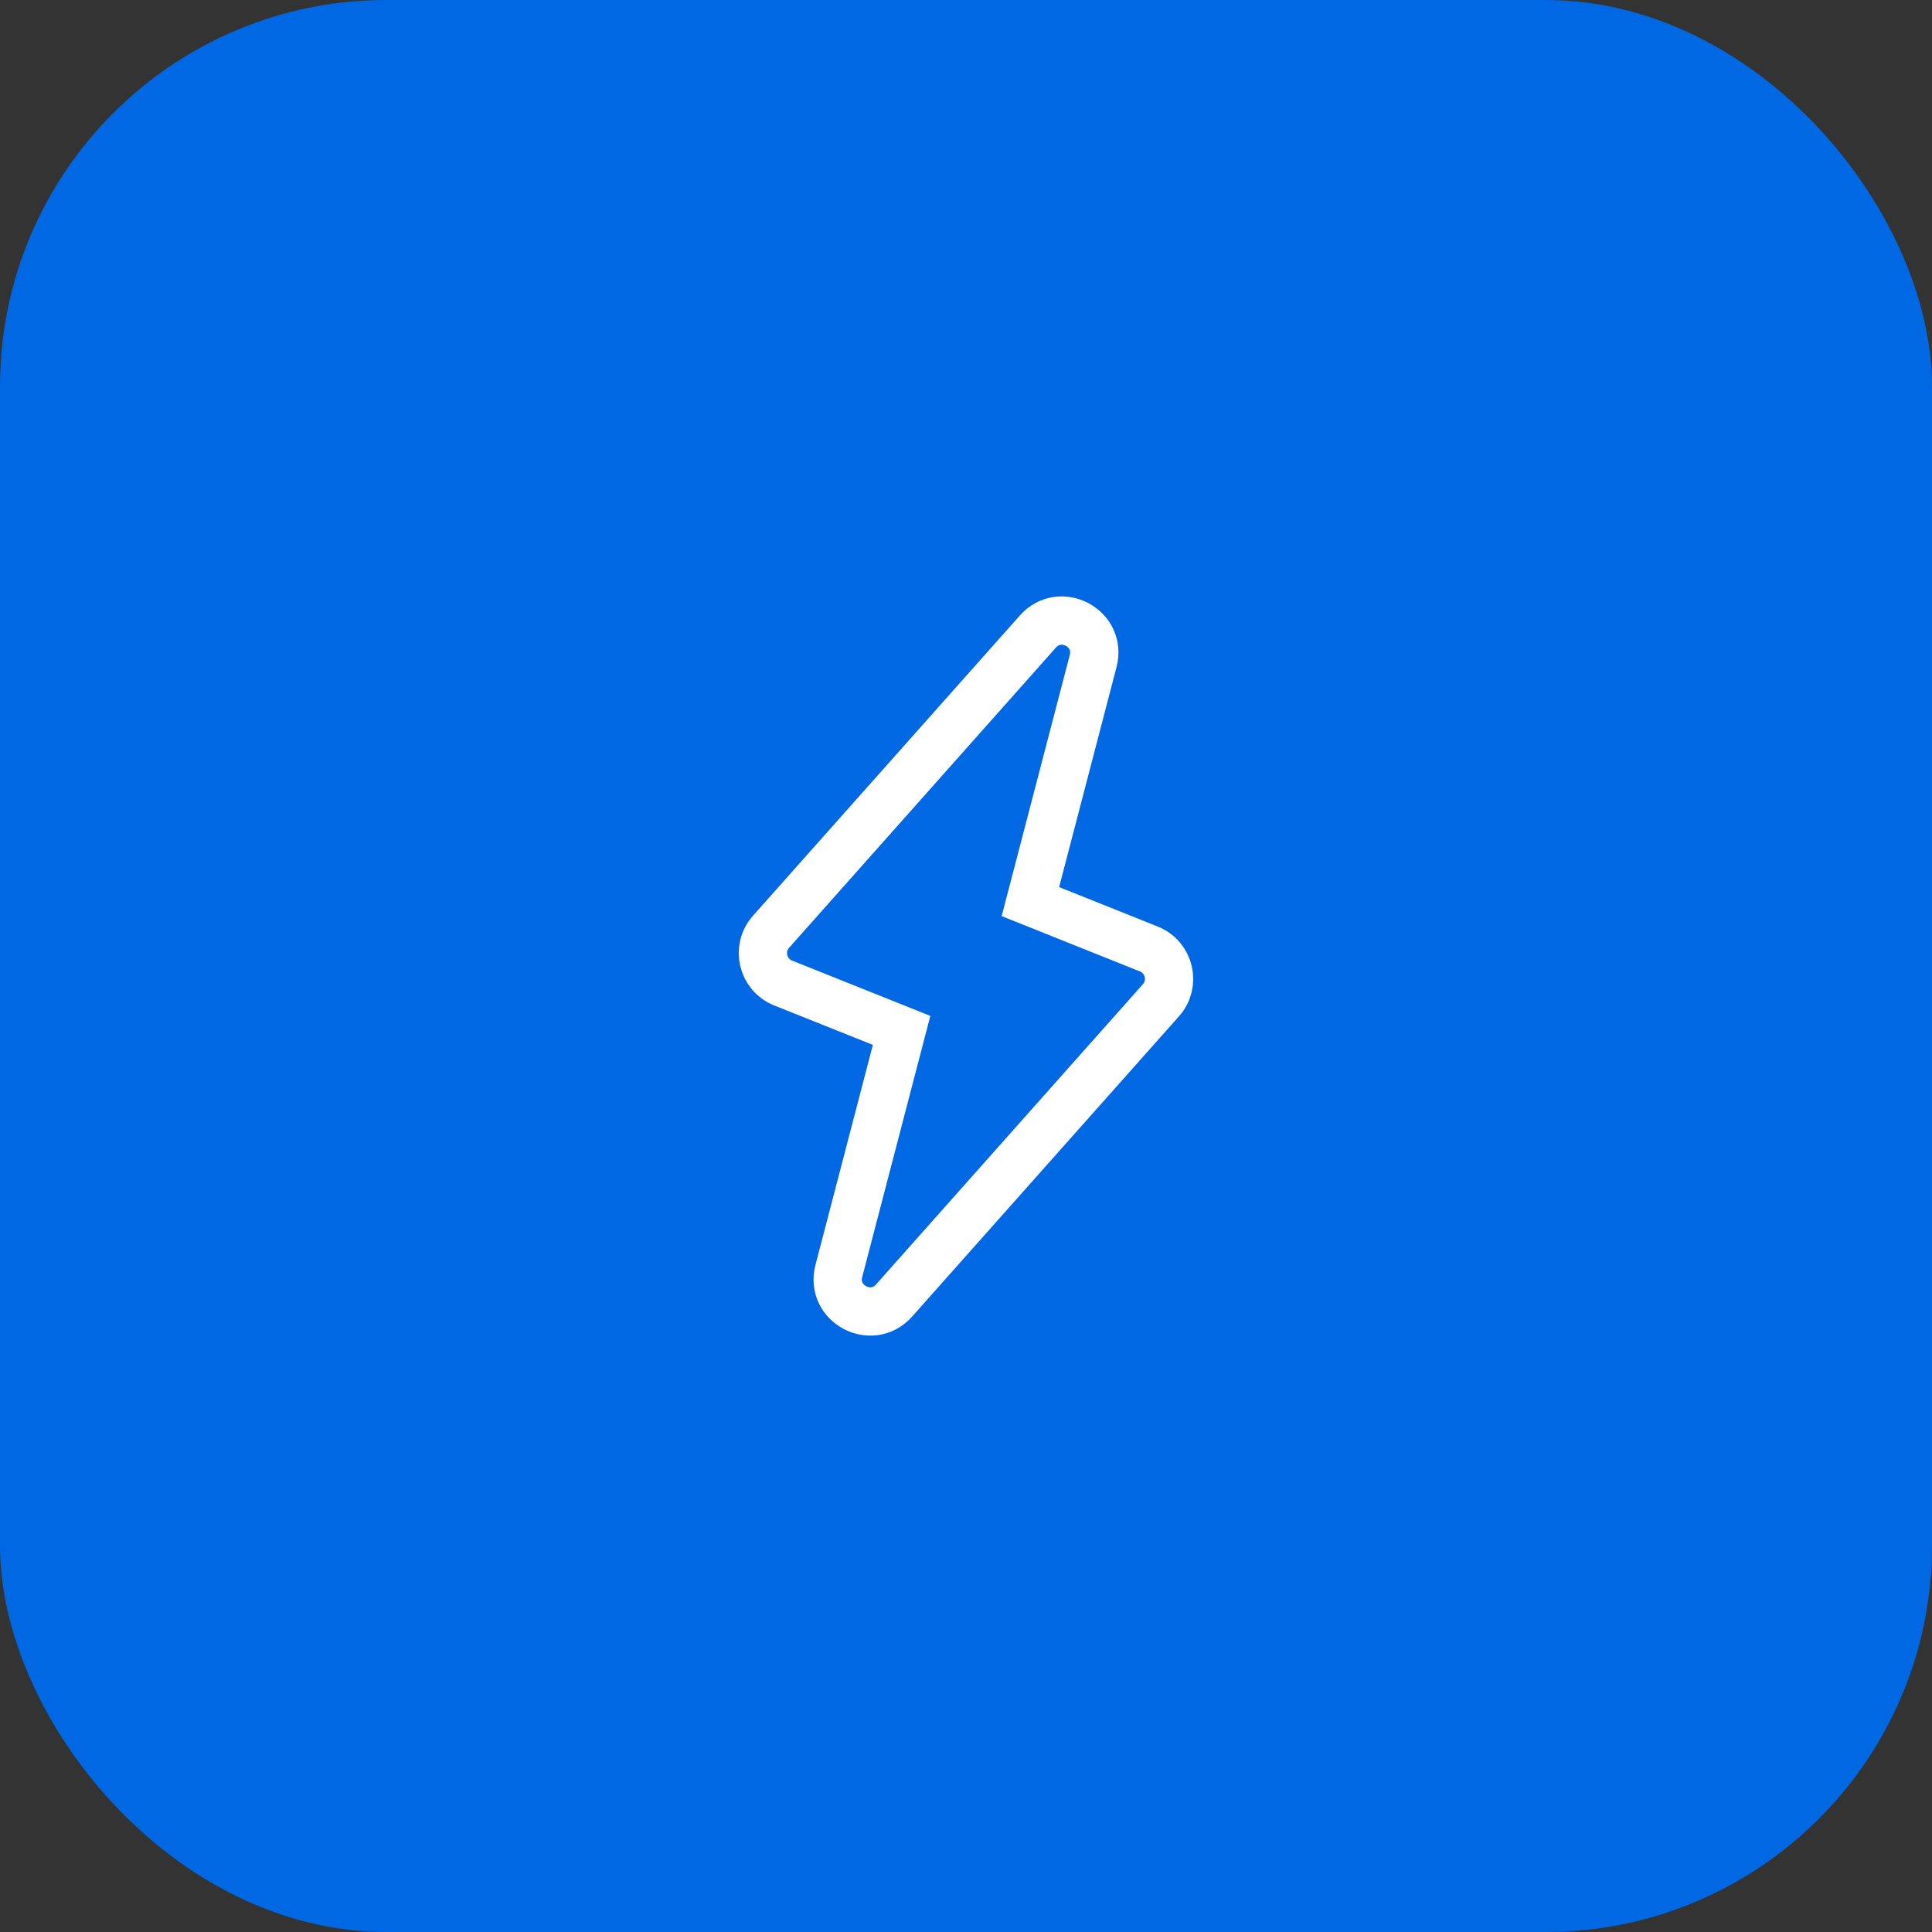
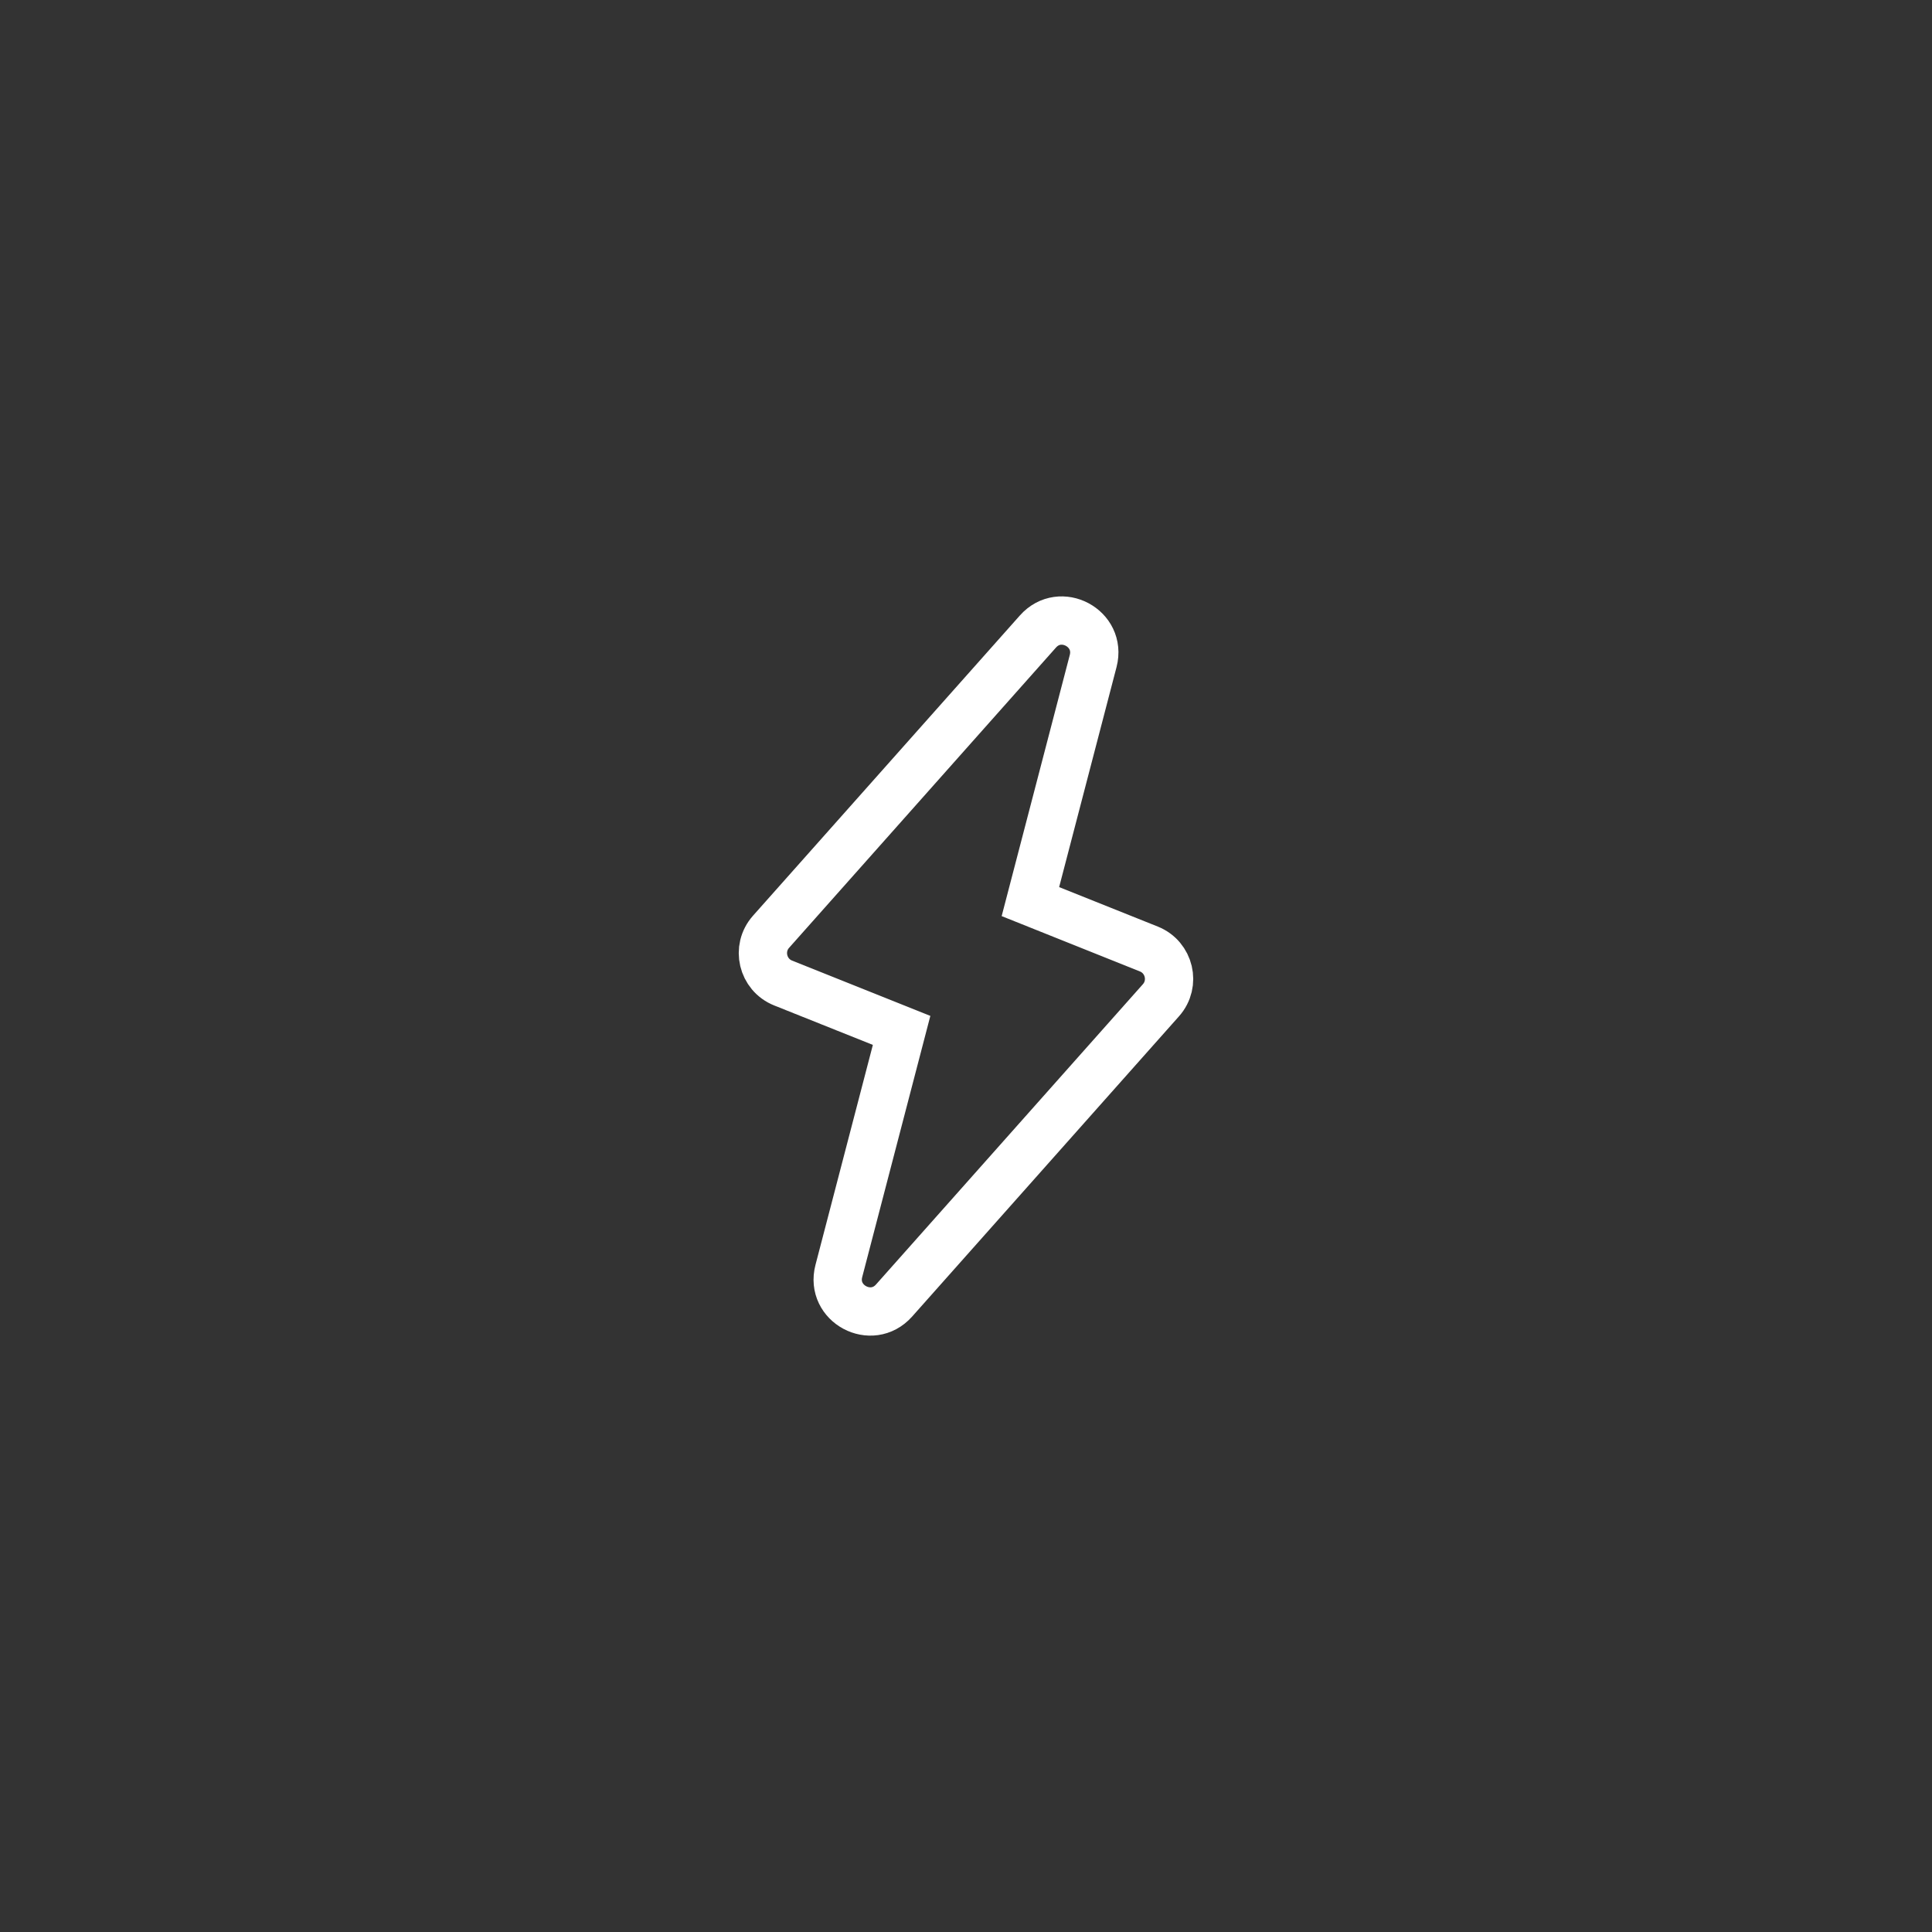
<svg xmlns="http://www.w3.org/2000/svg" width="60" height="60" viewBox="0 0 60 60" fill="none">
  <rect x="0" y="0" width="60" height="60" fill="#333333" stroke="none" />
-   <rect width="60" height="60" rx="12" fill="#0068E2" />
  <path d="M28 32L24.322 30.529C23.678 30.272 23.485 29.454 23.946 28.936L32.234 19.612C32.932 18.827 34.214 19.512 33.949 20.529L32 28L35.678 29.472C36.321 29.729 36.514 30.547 36.054 31.064L27.766 40.389C27.068 41.174 25.785 40.489 26.051 39.472L28 32Z" stroke="white" stroke-width="1.5" />
</svg>